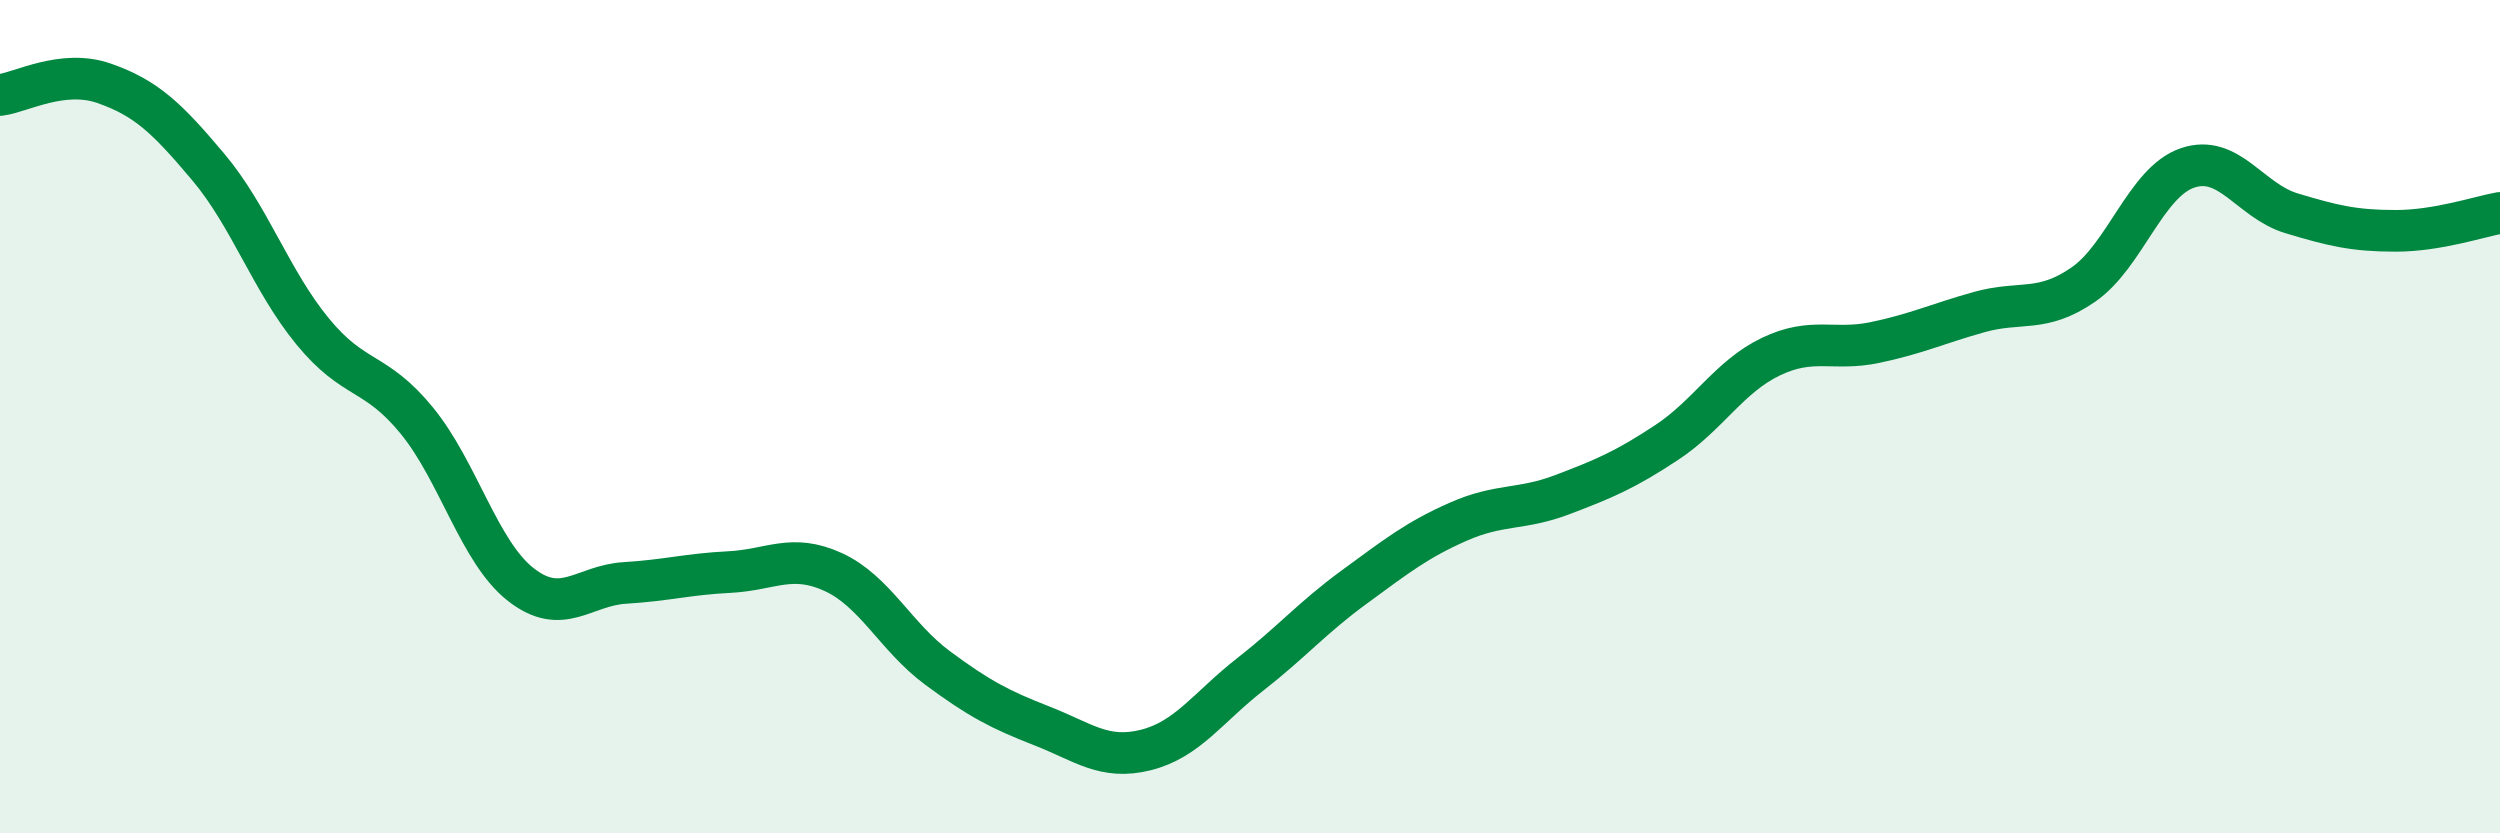
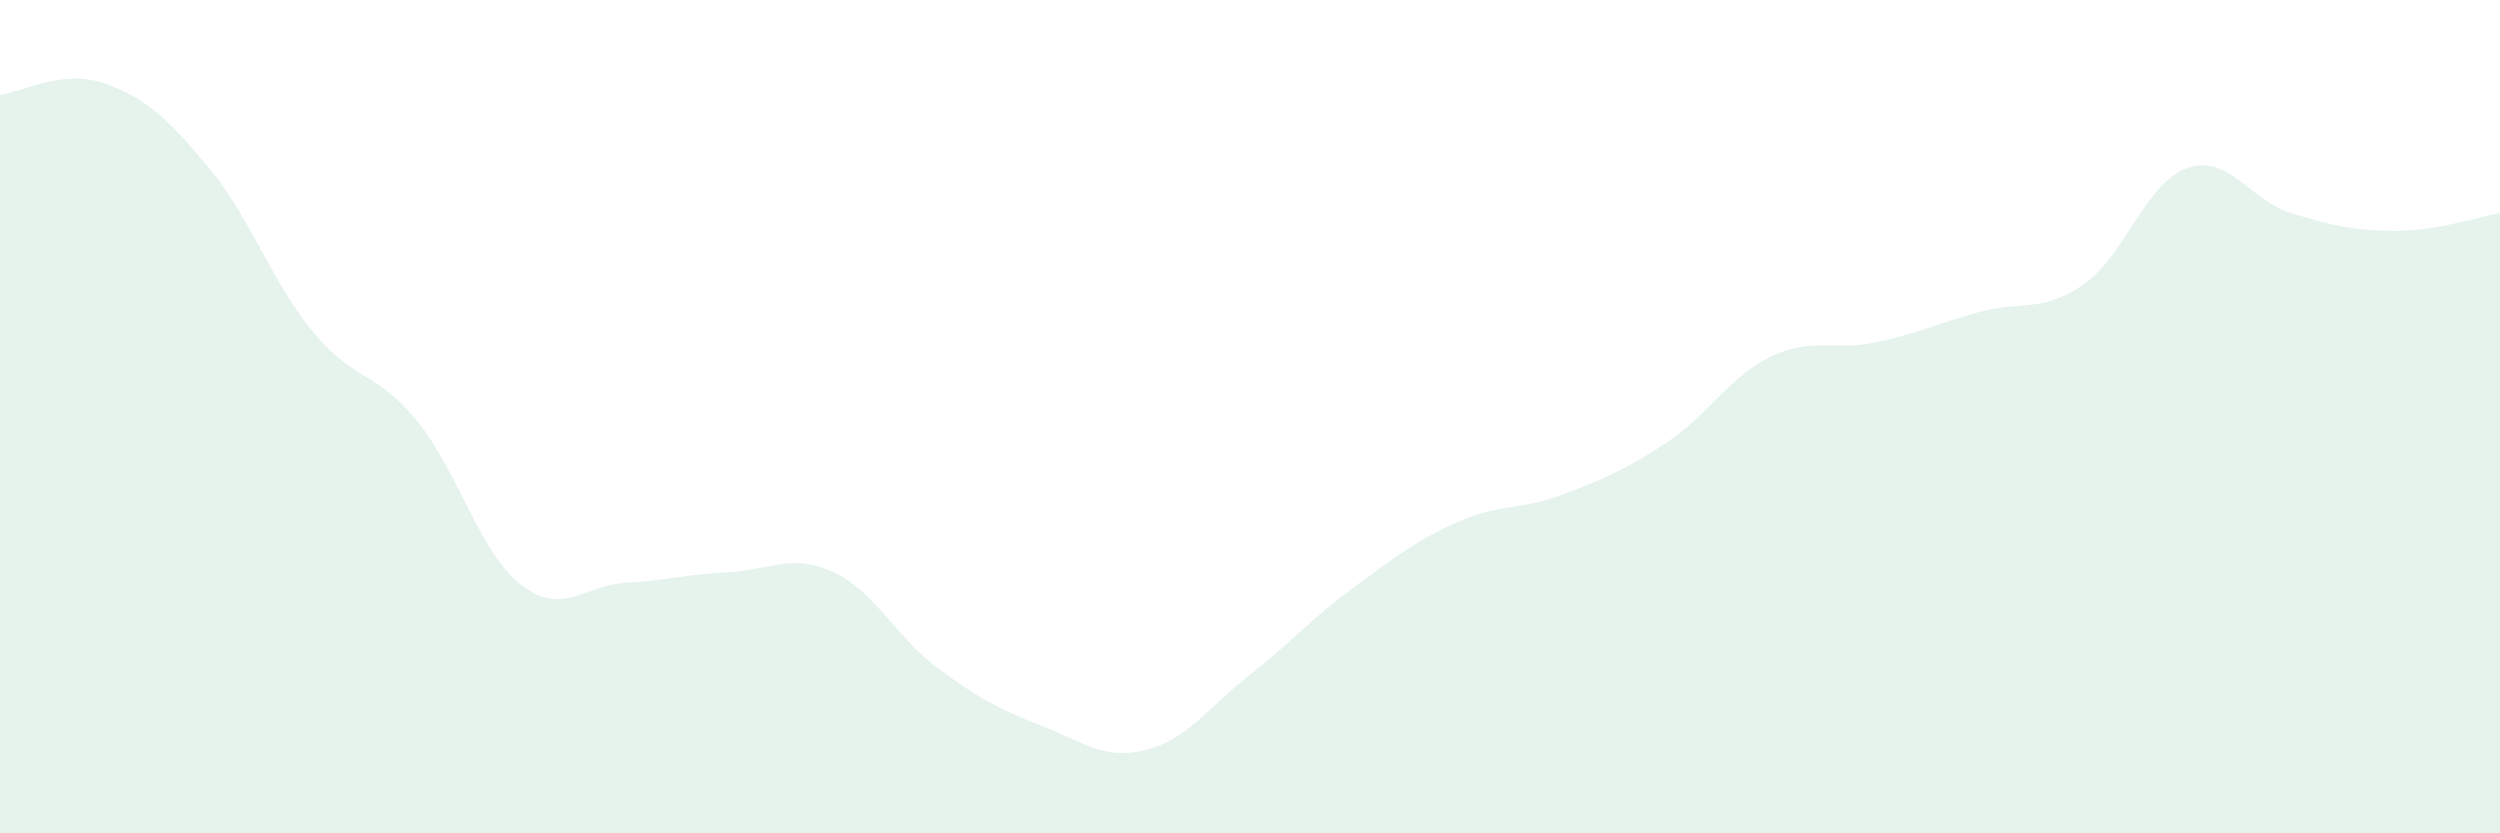
<svg xmlns="http://www.w3.org/2000/svg" width="60" height="20" viewBox="0 0 60 20">
  <path d="M 0,2.28 C 0.5,2.22 1.5,1.65 2.5,2 C 3.5,2.35 4,2.82 5,4.01 C 6,5.2 6.5,6.73 7.5,7.95 C 8.5,9.17 9,8.87 10,10.09 C 11,11.31 11.5,13.25 12.5,14.03 C 13.5,14.81 14,14.05 15,13.99 C 16,13.93 16.5,13.78 17.5,13.73 C 18.5,13.68 19,13.27 20,13.73 C 21,14.19 21.5,15.29 22.5,16.03 C 23.5,16.77 24,17.03 25,17.42 C 26,17.81 26.5,18.25 27.5,18 C 28.5,17.75 29,16.97 30,16.19 C 31,15.41 31.5,14.82 32.5,14.09 C 33.5,13.36 34,12.96 35,12.52 C 36,12.08 36.5,12.25 37.5,11.87 C 38.5,11.49 39,11.28 40,10.62 C 41,9.96 41.5,9.04 42.5,8.56 C 43.5,8.08 44,8.43 45,8.22 C 46,8.01 46.5,7.77 47.5,7.49 C 48.5,7.21 49,7.52 50,6.83 C 51,6.14 51.5,4.37 52.5,4.03 C 53.5,3.69 54,4.82 55,5.12 C 56,5.42 56.5,5.54 57.5,5.54 C 58.5,5.54 59.5,5.2 60,5.11L60 20L0 20Z" fill="#008740" opacity="0.1" stroke-linecap="round" stroke-linejoin="round" />
-   <path d="M 0,2.28 C 0.5,2.22 1.5,1.65 2.5,2 C 3.5,2.35 4,2.82 5,4.01 C 6,5.2 6.5,6.73 7.5,7.95 C 8.5,9.17 9,8.87 10,10.09 C 11,11.31 11.5,13.25 12.5,14.03 C 13.5,14.81 14,14.05 15,13.99 C 16,13.93 16.5,13.78 17.5,13.73 C 18.5,13.68 19,13.27 20,13.73 C 21,14.19 21.5,15.29 22.5,16.03 C 23.5,16.77 24,17.03 25,17.42 C 26,17.81 26.5,18.25 27.5,18 C 28.5,17.75 29,16.97 30,16.19 C 31,15.41 31.5,14.82 32.5,14.09 C 33.5,13.36 34,12.96 35,12.52 C 36,12.08 36.5,12.25 37.5,11.87 C 38.5,11.49 39,11.28 40,10.62 C 41,9.96 41.5,9.04 42.5,8.56 C 43.5,8.08 44,8.43 45,8.22 C 46,8.01 46.5,7.77 47.5,7.49 C 48.5,7.21 49,7.52 50,6.83 C 51,6.14 51.5,4.37 52.5,4.03 C 53.5,3.69 54,4.82 55,5.12 C 56,5.42 56.5,5.54 57.5,5.54 C 58.5,5.54 59.5,5.2 60,5.11" stroke="#008740" stroke-width="1" fill="none" stroke-linecap="round" stroke-linejoin="round" />
</svg>